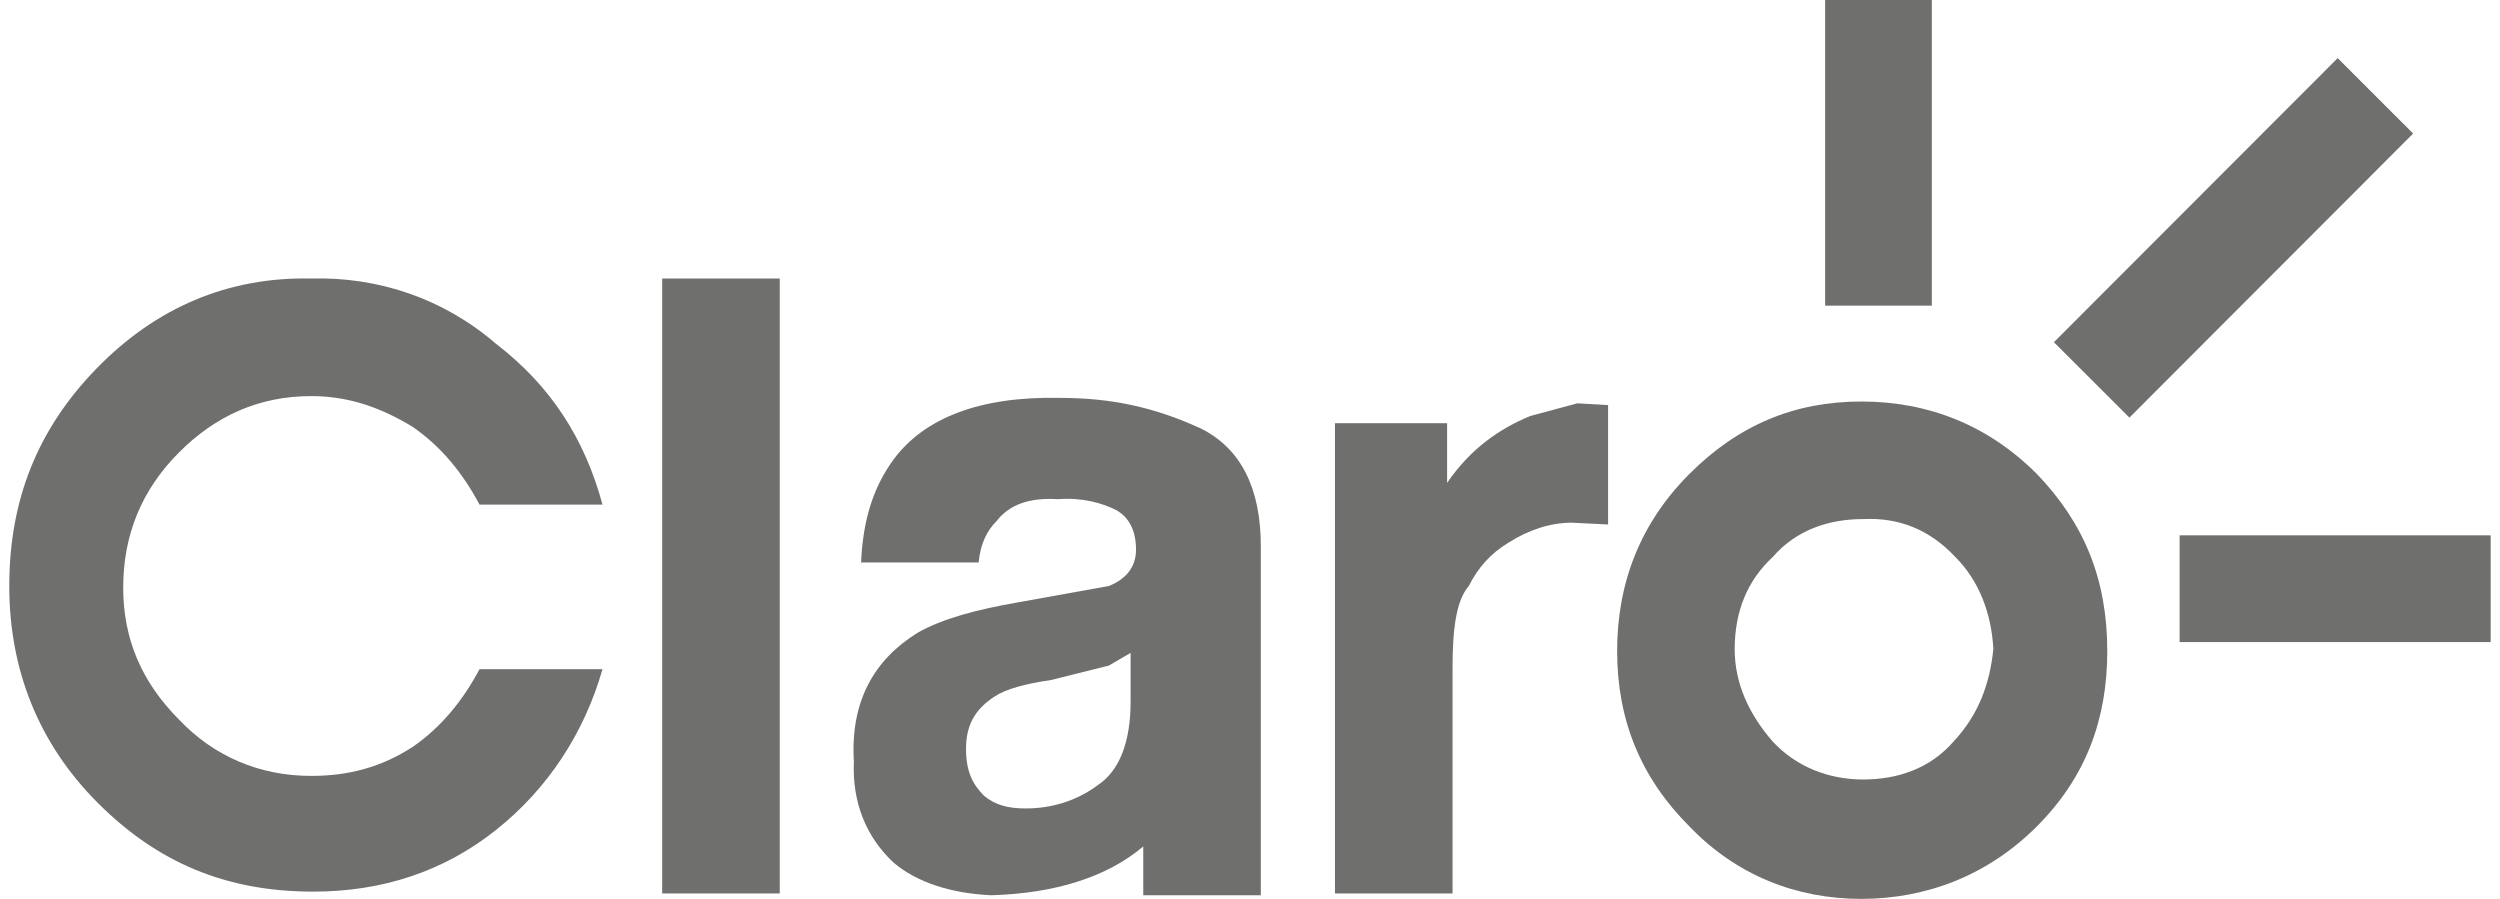
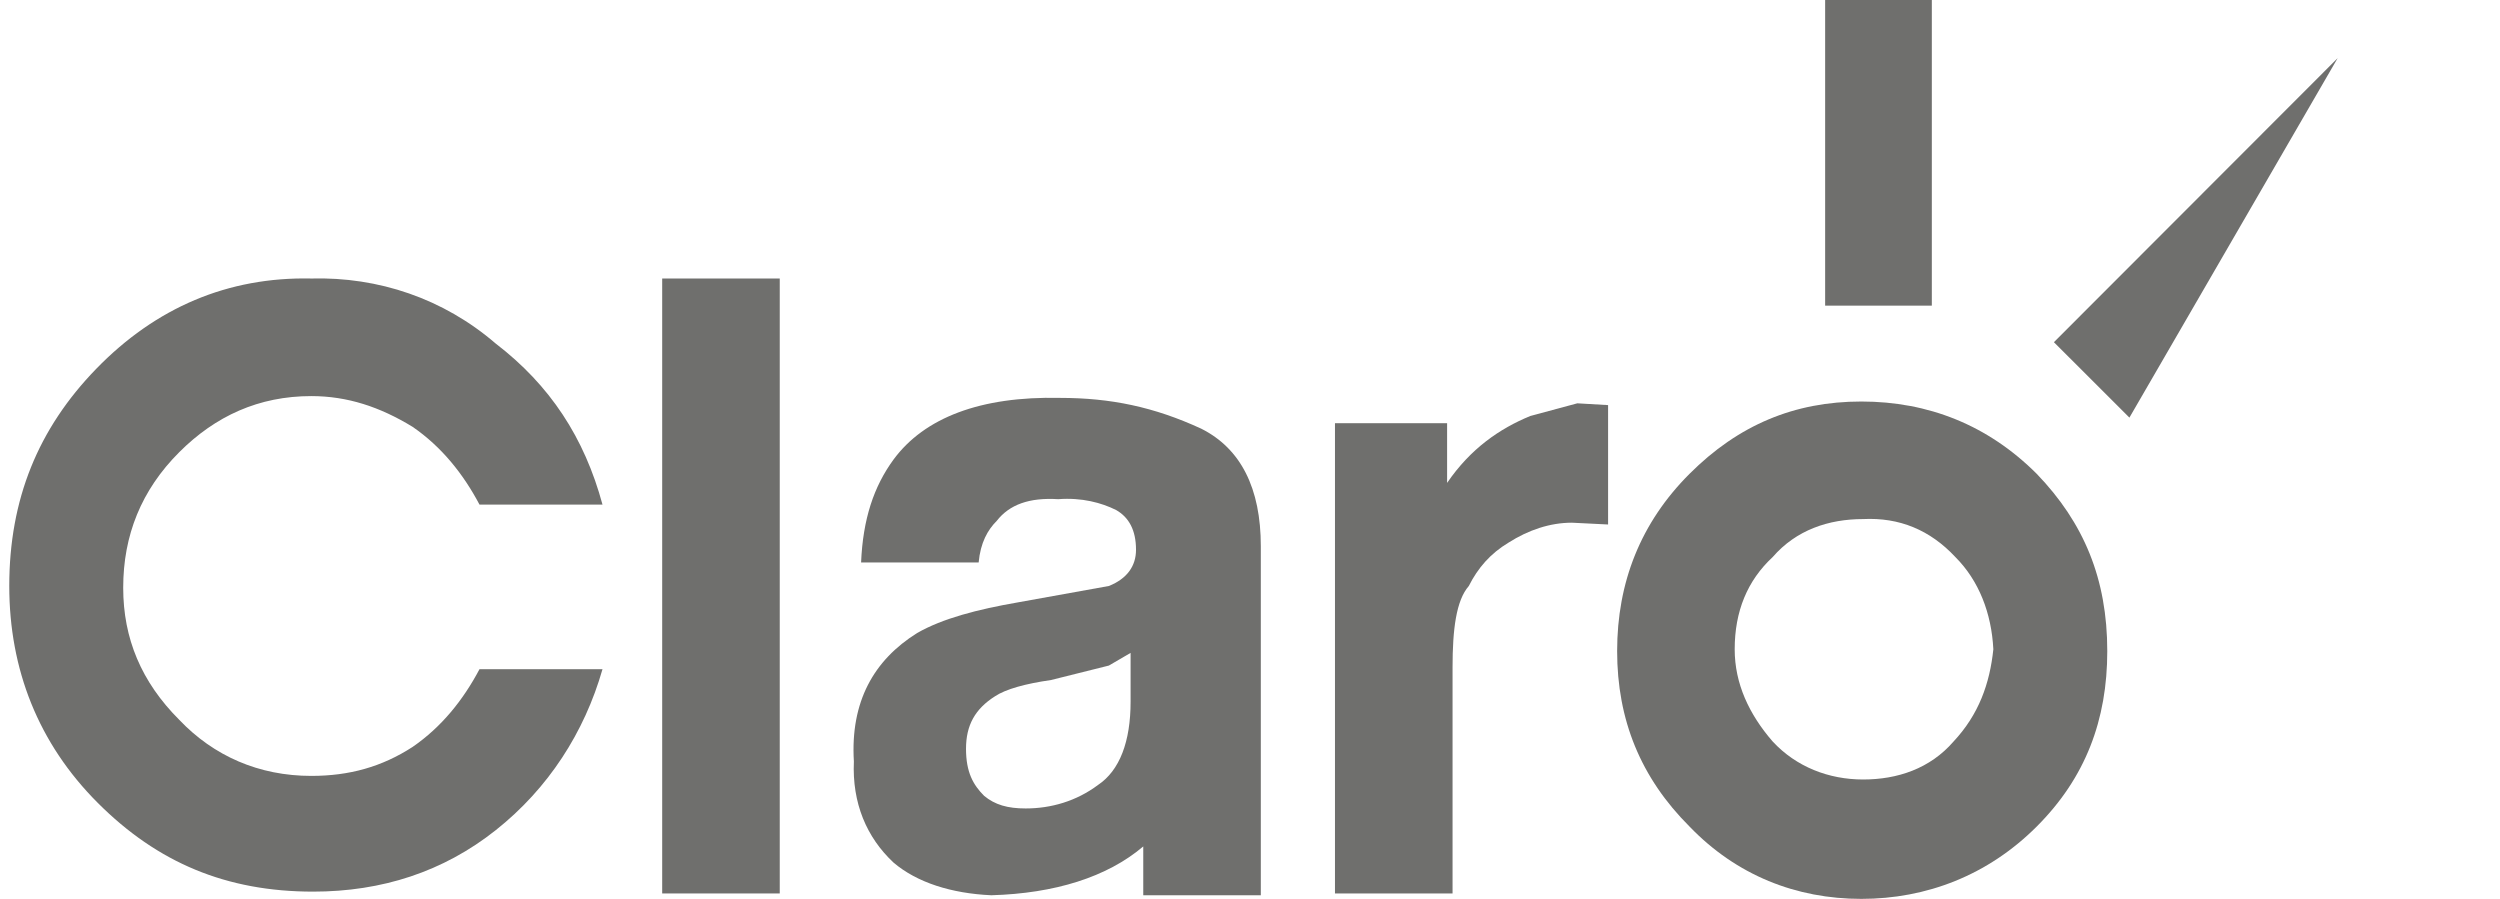
<svg xmlns="http://www.w3.org/2000/svg" width="89" height="32" viewBox="0 0 89 32" fill="none">
  <g clip-path="url(#clip0_2256_7446)">
    <path d="M72.508 16.869C70.769 15.131 68.645 14.294 66.263 14.294C63.88 14.294 61.884 15.131 60.146 16.869C58.407 18.608 57.57 20.732 57.57 23.179C57.57 25.626 58.407 27.686 60.146 29.424C61.82 31.163 63.945 32 66.263 32C68.58 32 70.769 31.163 72.508 29.424C74.246 27.686 75.019 25.626 75.019 23.179C75.019 20.604 74.182 18.608 72.508 16.869ZM69.546 26.398C68.709 27.364 67.55 27.75 66.327 27.75C65.103 27.75 63.945 27.3 63.108 26.398C62.27 25.433 61.755 24.338 61.755 23.115C61.755 21.763 62.206 20.668 63.108 19.831C63.945 18.865 65.103 18.479 66.327 18.479C67.615 18.415 68.709 18.865 69.611 19.831C70.448 20.668 70.898 21.827 70.963 23.115C70.834 24.338 70.448 25.433 69.546 26.398Z" fill="#6F6F6D" />
    <path d="M11.083 9.915C8.121 9.851 5.545 10.946 3.421 13.135C1.36 15.26 0.33 17.771 0.33 20.861C0.33 23.823 1.36 26.463 3.485 28.587C5.61 30.712 8.056 31.742 11.147 31.742C13.594 31.742 15.783 31.034 17.65 29.553C19.517 28.072 20.805 26.076 21.449 23.823H17.07C16.491 24.918 15.718 25.883 14.688 26.591C13.594 27.3 12.435 27.622 11.083 27.622C9.215 27.622 7.606 26.913 6.382 25.626C5.03 24.274 4.386 22.728 4.386 20.925C4.386 19.058 5.03 17.449 6.382 16.097C7.67 14.809 9.215 14.101 11.083 14.101C12.37 14.101 13.529 14.487 14.688 15.195C15.718 15.903 16.491 16.869 17.07 17.964H21.449C20.805 15.582 19.582 13.714 17.65 12.233C15.783 10.624 13.465 9.851 11.083 9.915Z" fill="#6F6F6D" />
    <path d="M37.738 14.165C34.905 14.101 32.909 14.873 31.814 16.354C31.106 17.32 30.72 18.479 30.655 20.024H34.84C34.905 19.316 35.162 18.865 35.484 18.543C35.935 17.964 36.643 17.706 37.673 17.771C38.51 17.706 39.219 17.899 39.734 18.157C40.184 18.415 40.442 18.865 40.442 19.573C40.442 20.153 40.12 20.604 39.476 20.861L36.257 21.441C34.776 21.698 33.553 22.02 32.651 22.535C31.106 23.501 30.269 24.982 30.398 27.107C30.333 28.587 30.848 29.811 31.814 30.712C32.651 31.421 33.875 31.807 35.291 31.871C37.545 31.807 39.412 31.227 40.7 30.133V31.871H44.885V19.445C44.885 17.384 44.176 15.968 42.76 15.259C41.086 14.487 39.541 14.165 37.738 14.165ZM39.476 23.694L40.249 23.243V24.982C40.249 26.398 39.862 27.429 39.09 27.944C38.317 28.523 37.416 28.781 36.514 28.781C35.871 28.781 35.42 28.652 35.033 28.33C34.647 27.944 34.39 27.493 34.39 26.656C34.39 25.819 34.712 25.239 35.42 24.789C35.806 24.531 36.514 24.338 37.416 24.209L39.476 23.694Z" fill="#6F6F6D" />
    <path d="M27.759 9.915H23.574V31.807H27.759V9.915Z" fill="#6F6F6D" />
    <path d="M54.479 14.809C53.385 15.26 52.354 15.968 51.517 17.191V15.066H47.525V31.807H51.711V23.759C51.711 22.406 51.839 21.376 52.29 20.861C52.612 20.217 53.063 19.702 53.706 19.316C54.415 18.865 55.187 18.608 55.96 18.608L57.248 18.672V14.422L56.153 14.358L54.479 14.809Z" fill="#6F6F6D" />
-     <path d="M83.221 2.069L73.119 12.182L75.807 14.867L85.908 4.754L83.221 2.069Z" fill="#6F6F6D" />
+     <path d="M83.221 2.069L73.119 12.182L75.807 14.867L83.221 2.069Z" fill="#6F6F6D" />
    <path d="M68.773 0H64.975V10.881H68.773V0Z" fill="#6F6F6D" />
-     <path d="M88.668 19.058H77.594V22.857H88.668V19.058Z" fill="#6F6F6D" />
  </g>
  <defs>
    <clipPath id="clip0_2256_7446">
      <rect width="88.338" height="32" fill="white" transform="translate(0.33)" />
    </clipPath>
  </defs>
</svg>